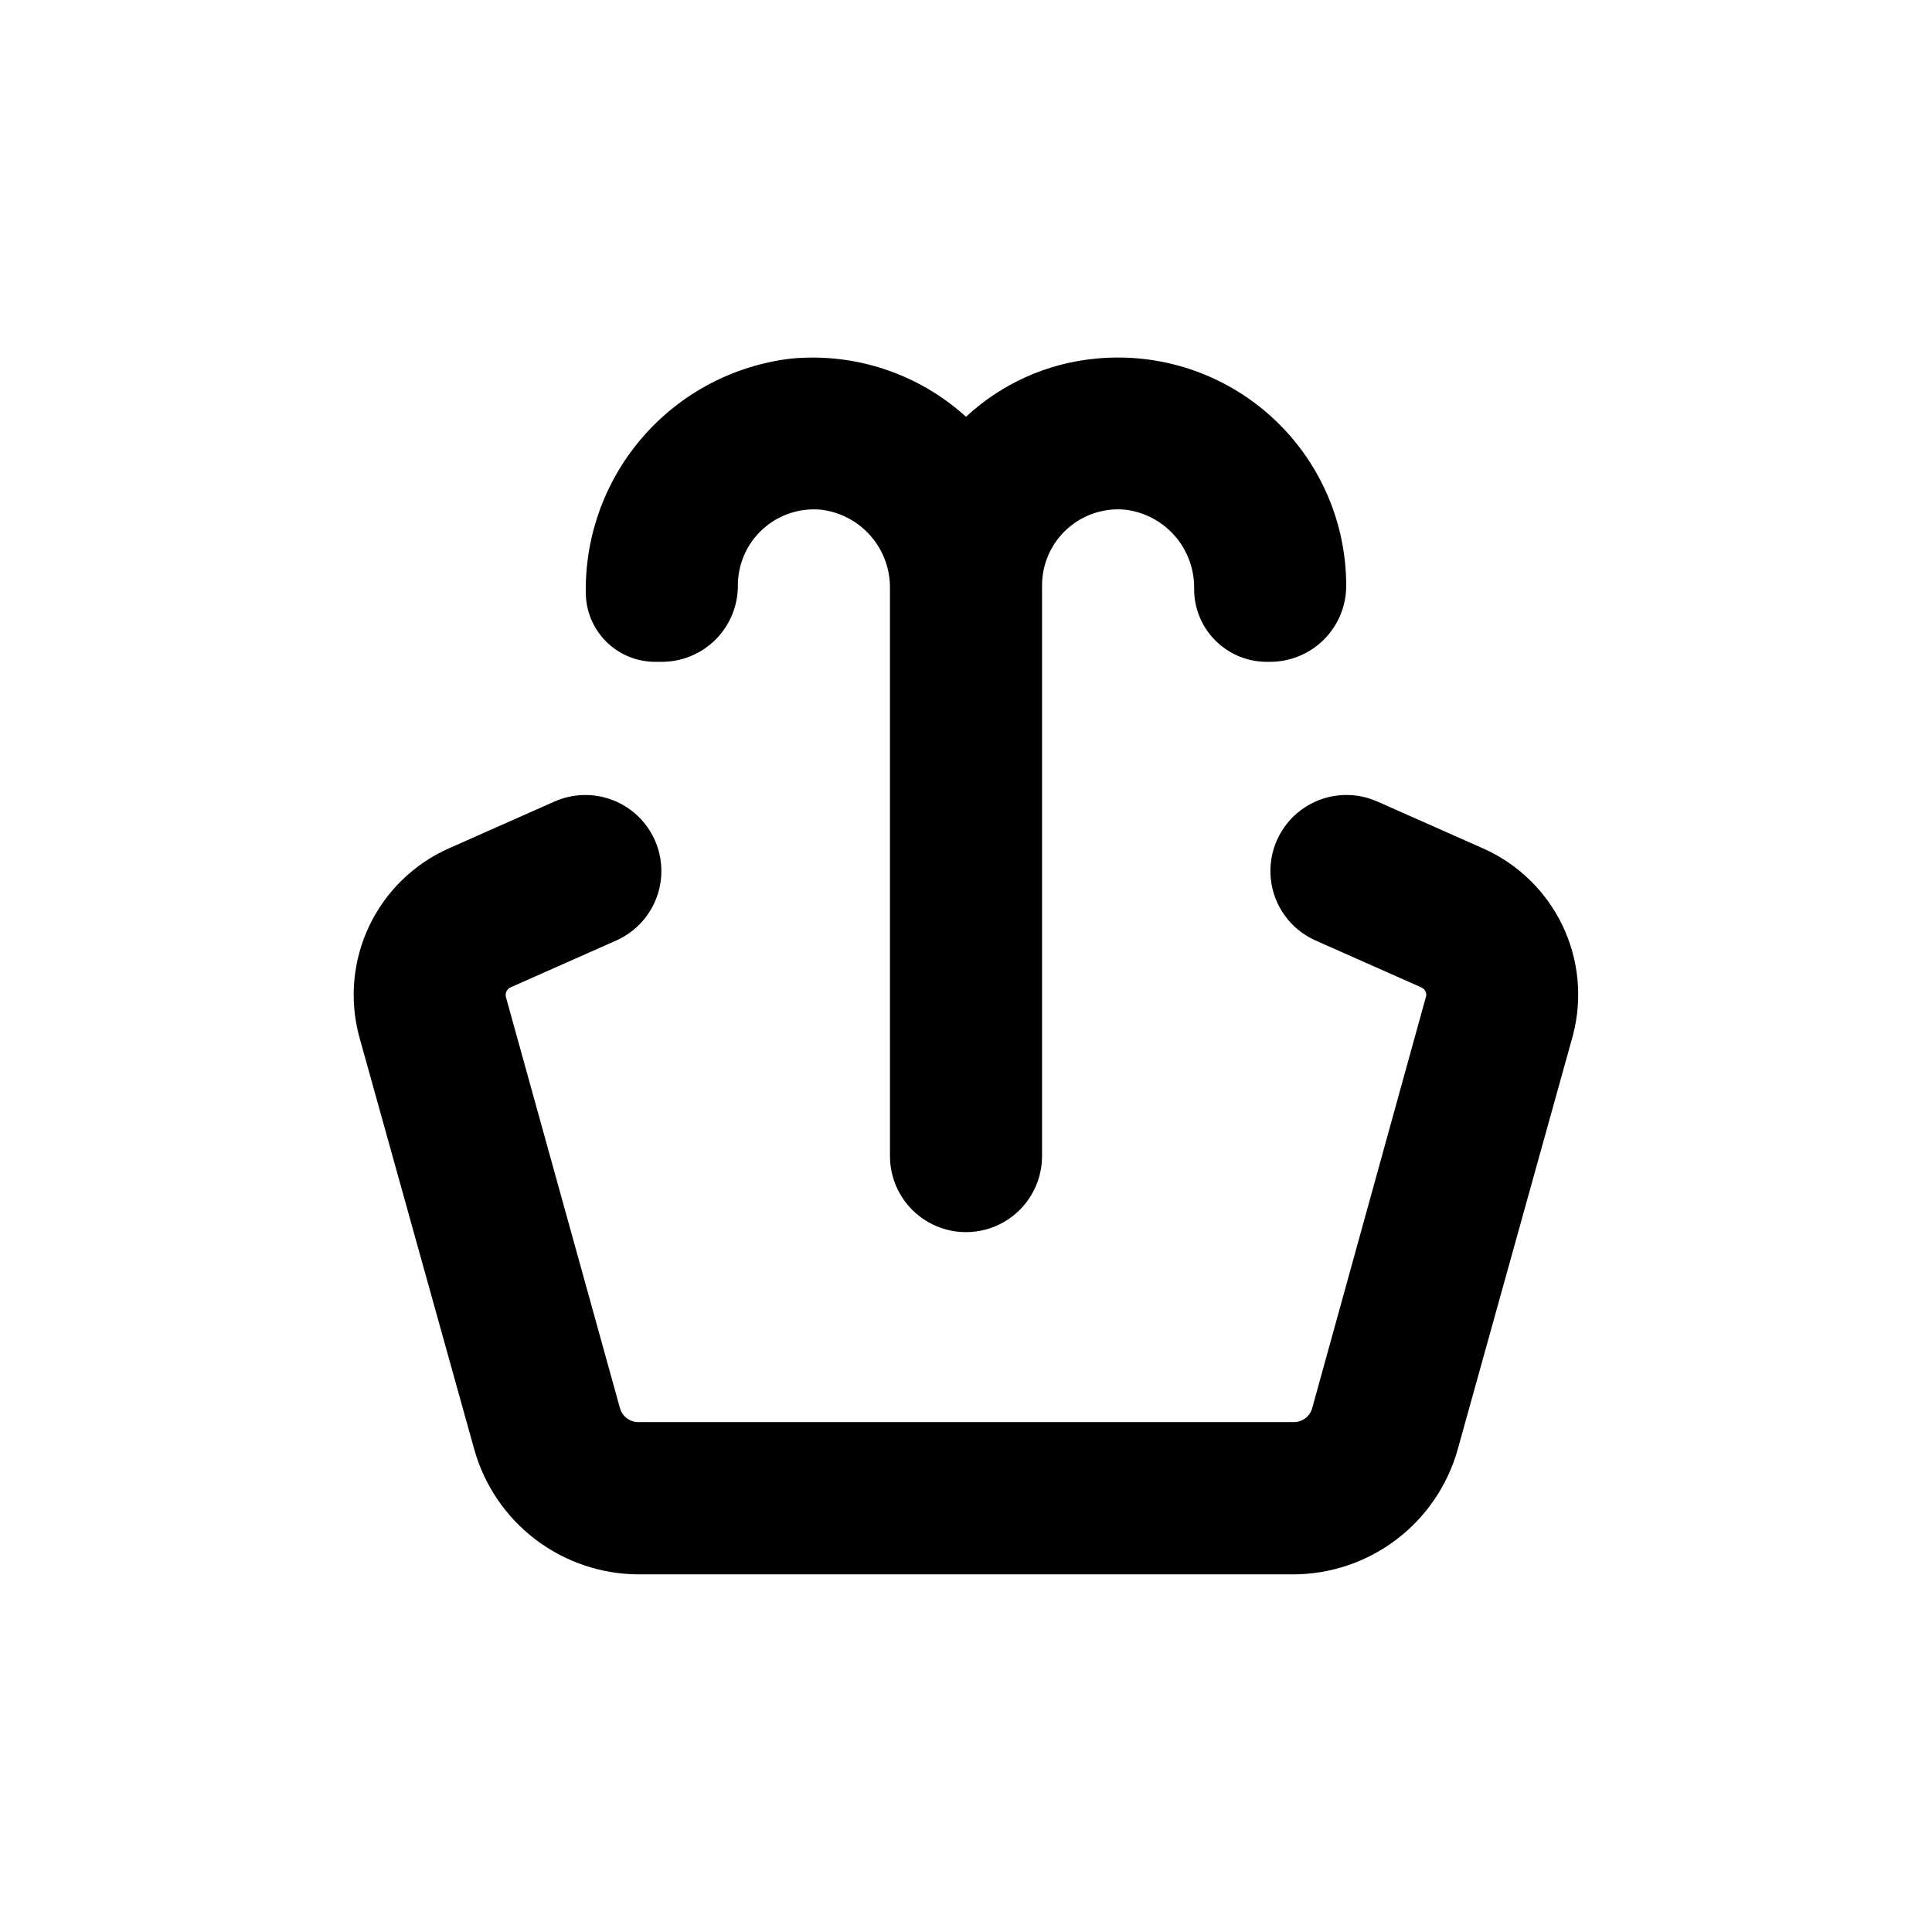
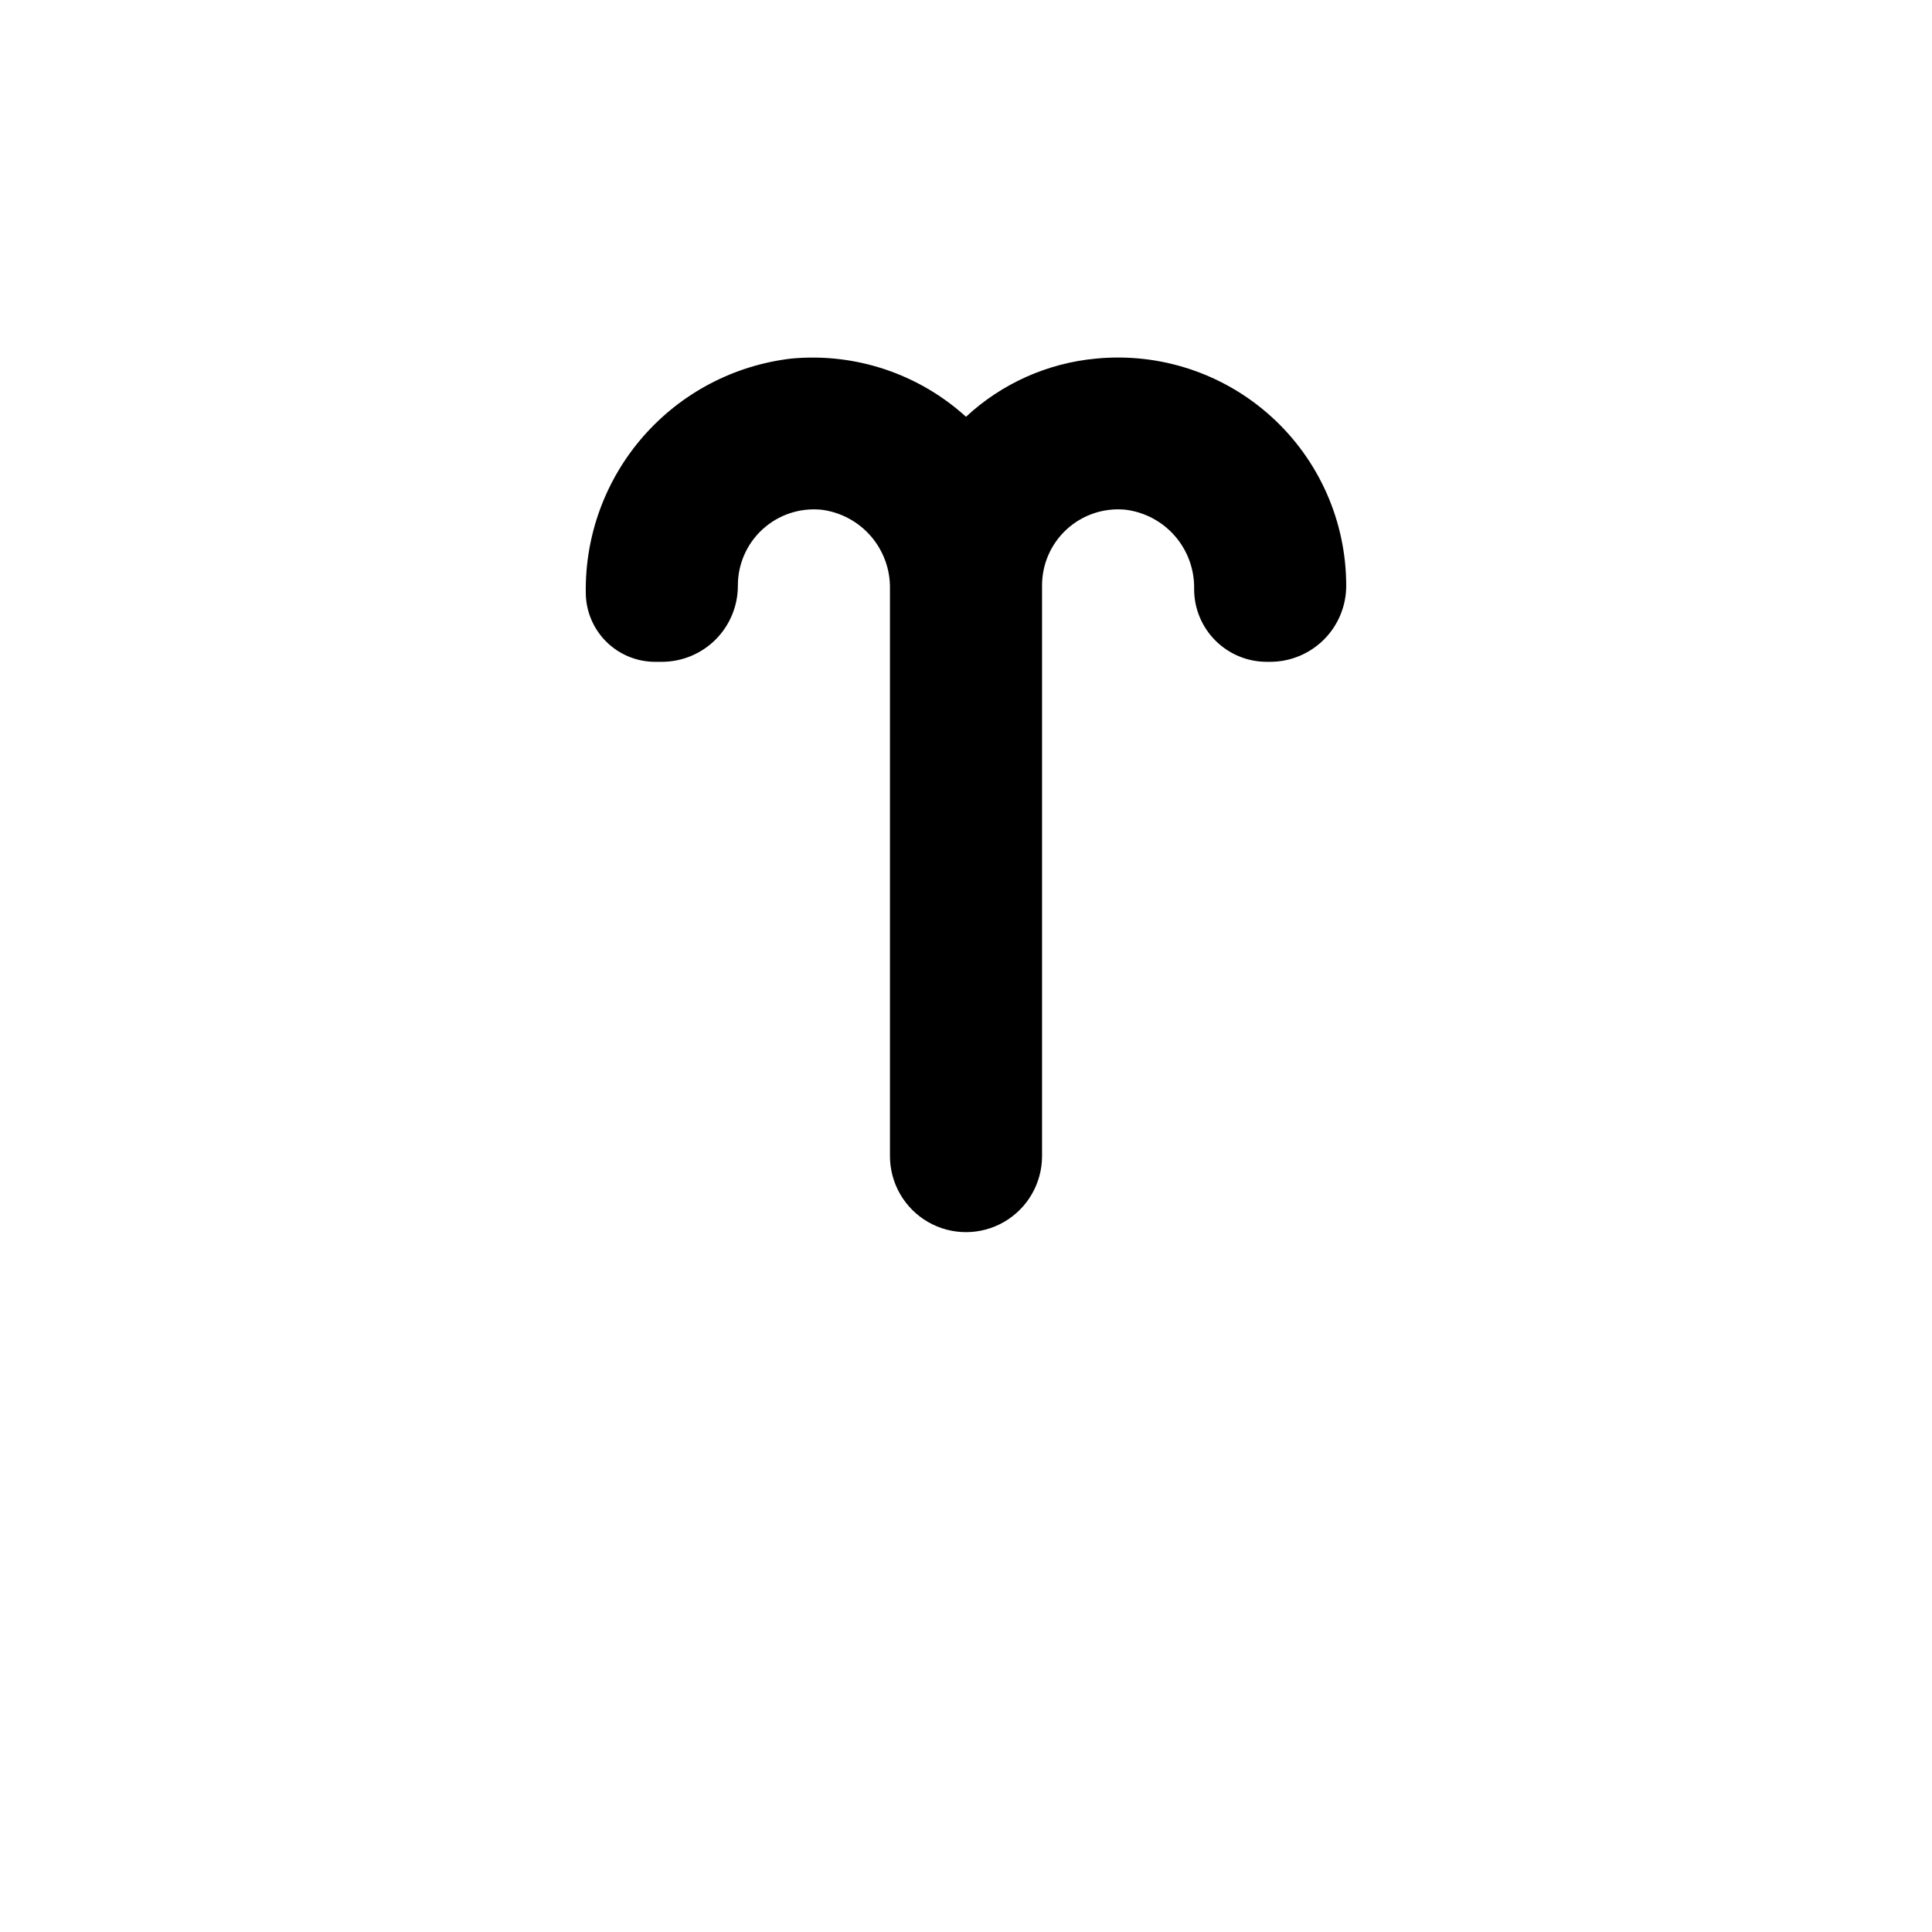
<svg xmlns="http://www.w3.org/2000/svg" fill="#000000" width="800px" height="800px" version="1.1" viewBox="144 144 512 512">
  <g>
-     <path d="m269.66 528.02c2.652 9.547 8.359 17.961 16.246 23.957 7.891 5.996 17.523 9.242 27.434 9.246h173.31c9.91-0.004 19.543-3.25 27.434-9.246 7.887-5.996 13.594-14.41 16.25-23.957l30.531-109.73h-0.004c2.547-9.738 1.543-20.066-2.836-29.129-4.375-9.066-11.836-16.277-21.043-20.344l-28.062-12.445c-6.57-2.883-14.184-2.055-19.98 2.176s-8.906 11.227-8.164 18.363c0.742 7.141 5.227 13.344 11.77 16.289l28.062 12.445c0.898 0.355 1.453 1.258 1.363 2.219l-30.23 109.33v-0.004c-0.629 2.246-2.711 3.766-5.039 3.68h-173.36c-2.328 0.086-4.41-1.434-5.039-3.68l-30.23-108.97h0.004c-0.266-1.051 0.266-2.137 1.258-2.57l28.062-12.445c6.543-2.945 11.027-9.148 11.77-16.289 0.746-7.137-2.367-14.133-8.164-18.363s-13.406-5.059-19.98-2.176l-28.062 12.445c-9.25 4.109-16.73 11.387-21.09 20.523-4.359 9.133-5.312 19.527-2.688 29.305z" />
    <path d="m379.85 420.15v30.23-0.004c0 7.199 3.84 13.852 10.074 17.453 6.234 3.602 13.918 3.602 20.152 0 6.234-3.602 10.078-10.254 10.078-17.453v-151.14c-0.031-5.715 2.367-11.172 6.594-15.016 4.227-3.84 9.887-5.711 15.574-5.137 5.09 0.645 9.762 3.156 13.113 7.043 3.348 3.891 5.137 8.883 5.023 14.016 0 5.102 2.027 10 5.637 13.609s8.504 5.637 13.609 5.637h0.906c5.344 0 10.469-2.125 14.25-5.902 3.777-3.781 5.902-8.906 5.902-14.25 0.008-17.059-7.188-33.324-19.816-44.789-12.625-11.469-29.512-17.066-46.484-15.418-12.875 1.191-24.992 6.613-34.461 15.418-12.594-11.43-29.422-17.027-46.352-15.418-15.125 1.781-29.055 9.098-39.102 20.539-10.047 11.445-15.5 26.203-15.309 41.43 0 4.879 1.938 9.555 5.383 13.004 3.449 3.449 8.129 5.387 13.004 5.387h1.766c5.344 0 10.469-2.125 14.25-5.902 3.777-3.781 5.902-8.906 5.902-14.25-0.031-5.715 2.367-11.172 6.594-15.016 4.227-3.84 9.887-5.711 15.574-5.137 5.09 0.645 9.762 3.156 13.113 7.043 3.348 3.891 5.137 8.883 5.023 14.016z" />
  </g>
</svg>